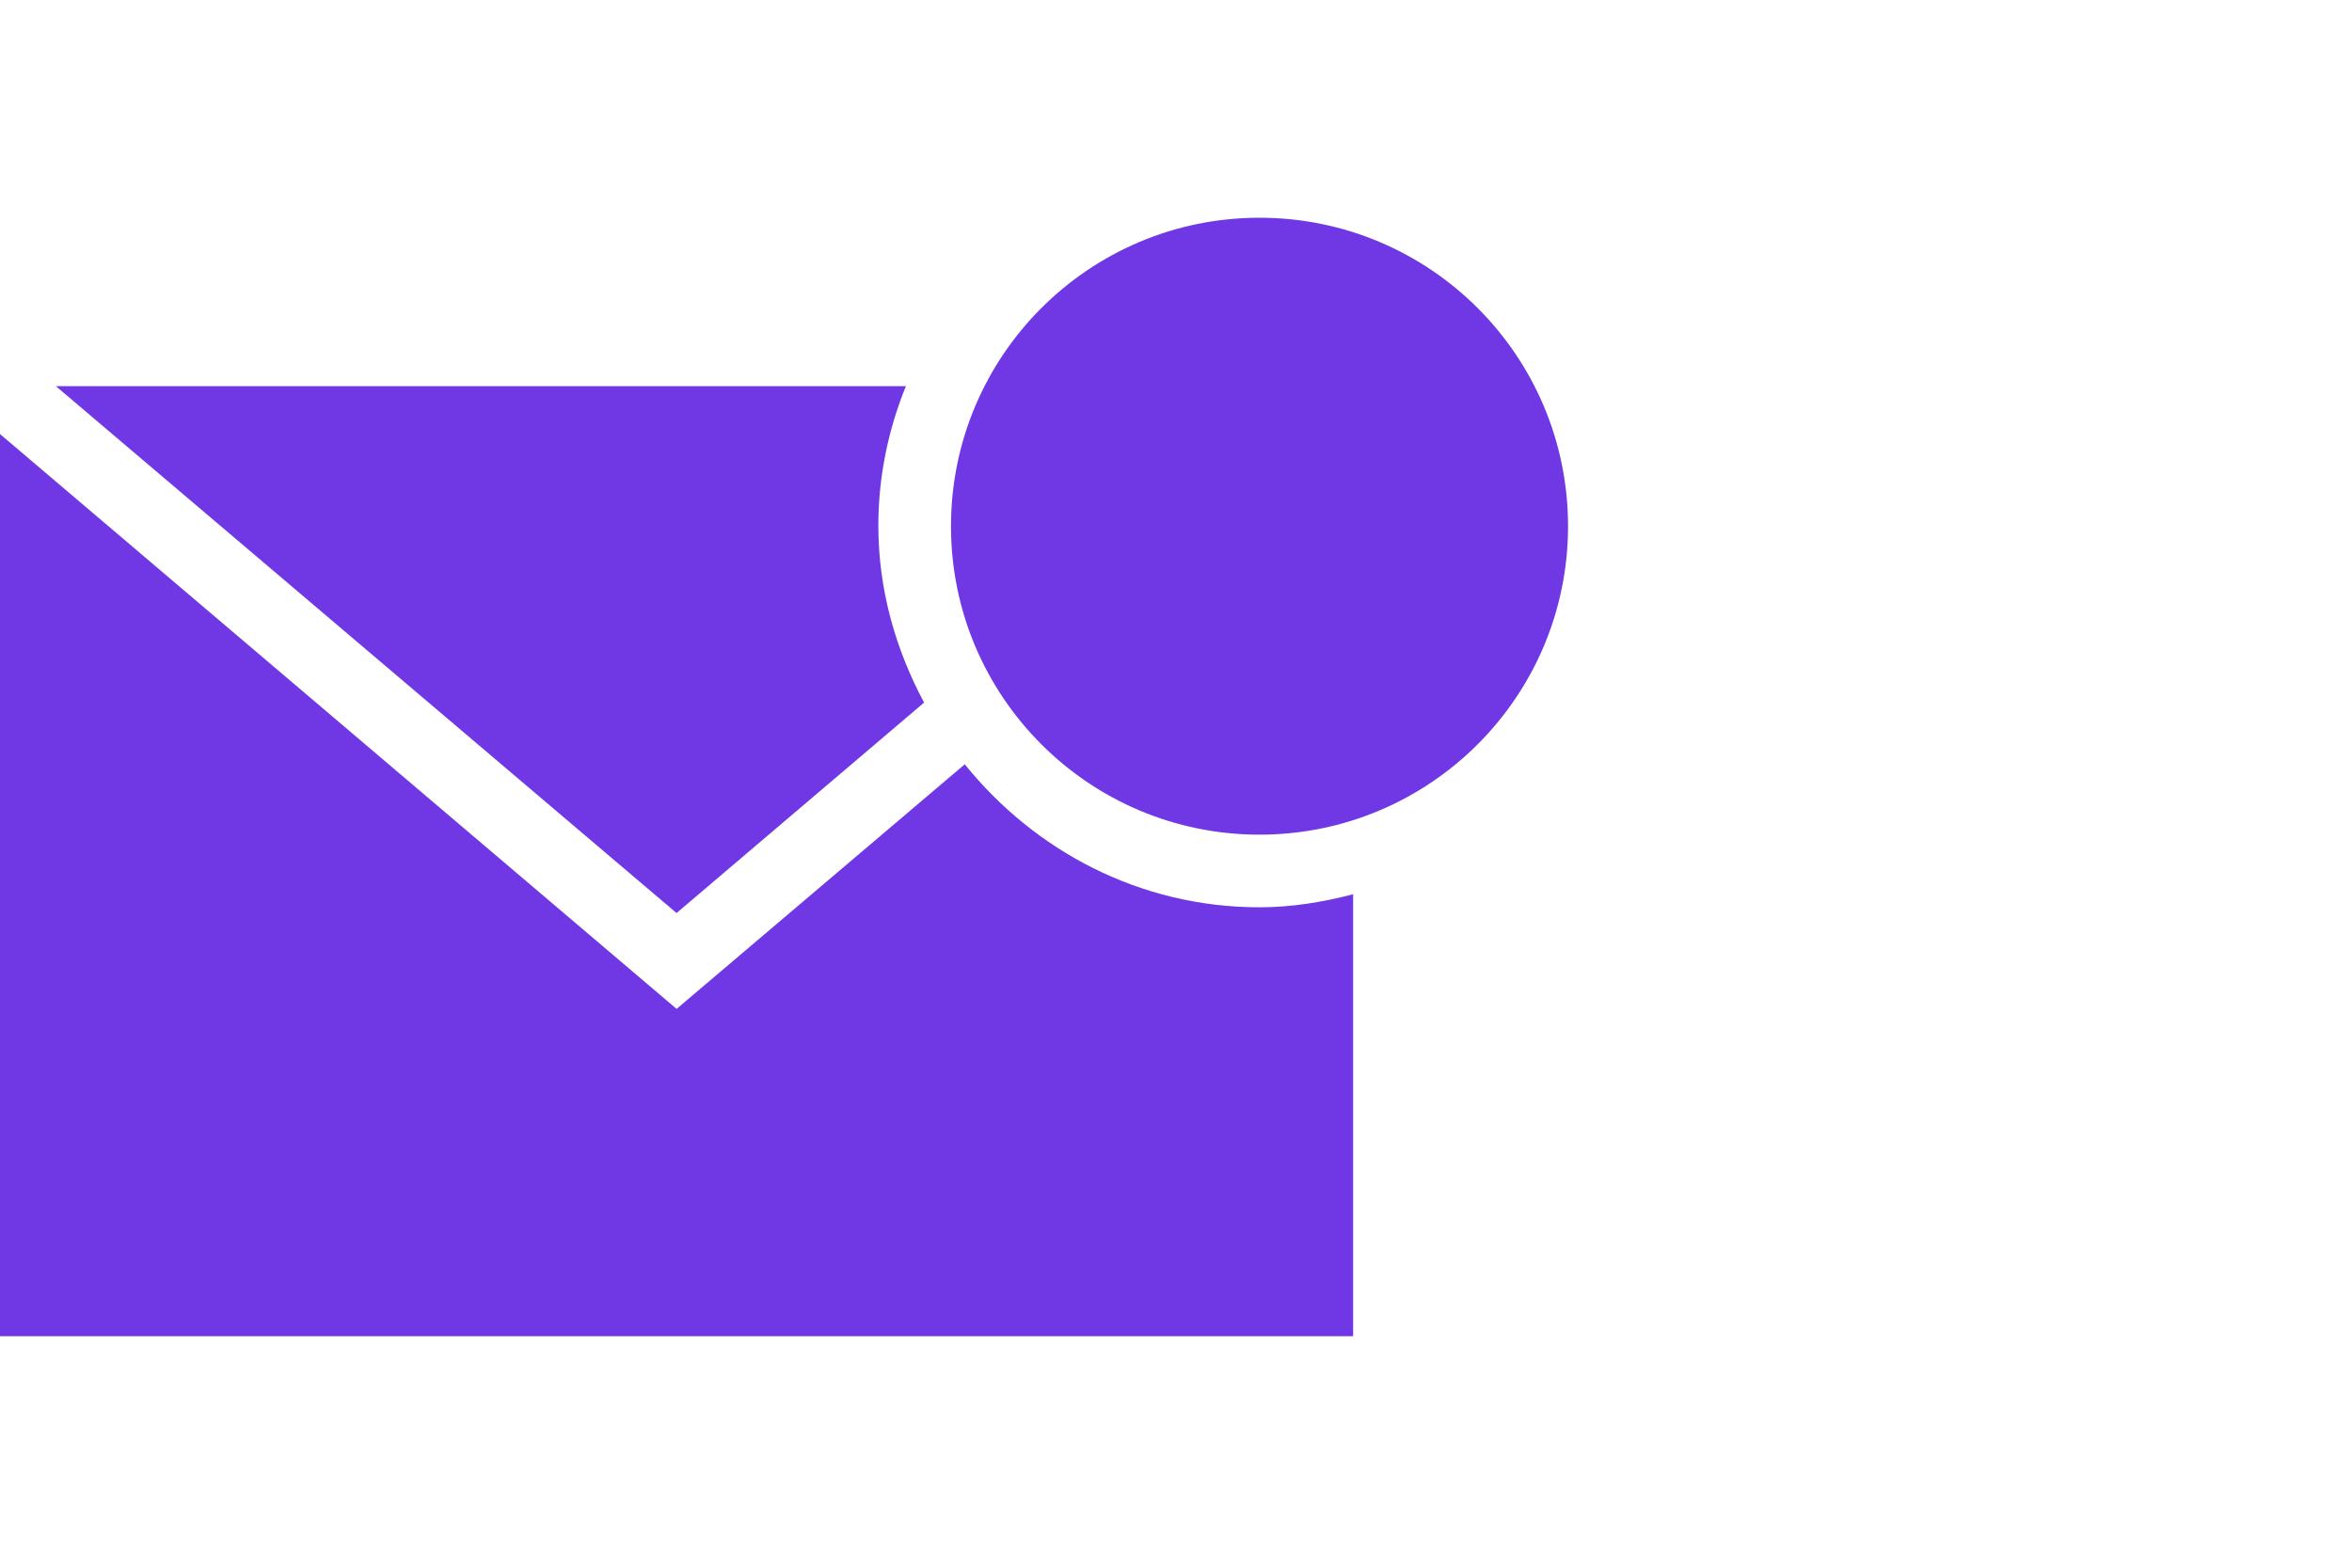
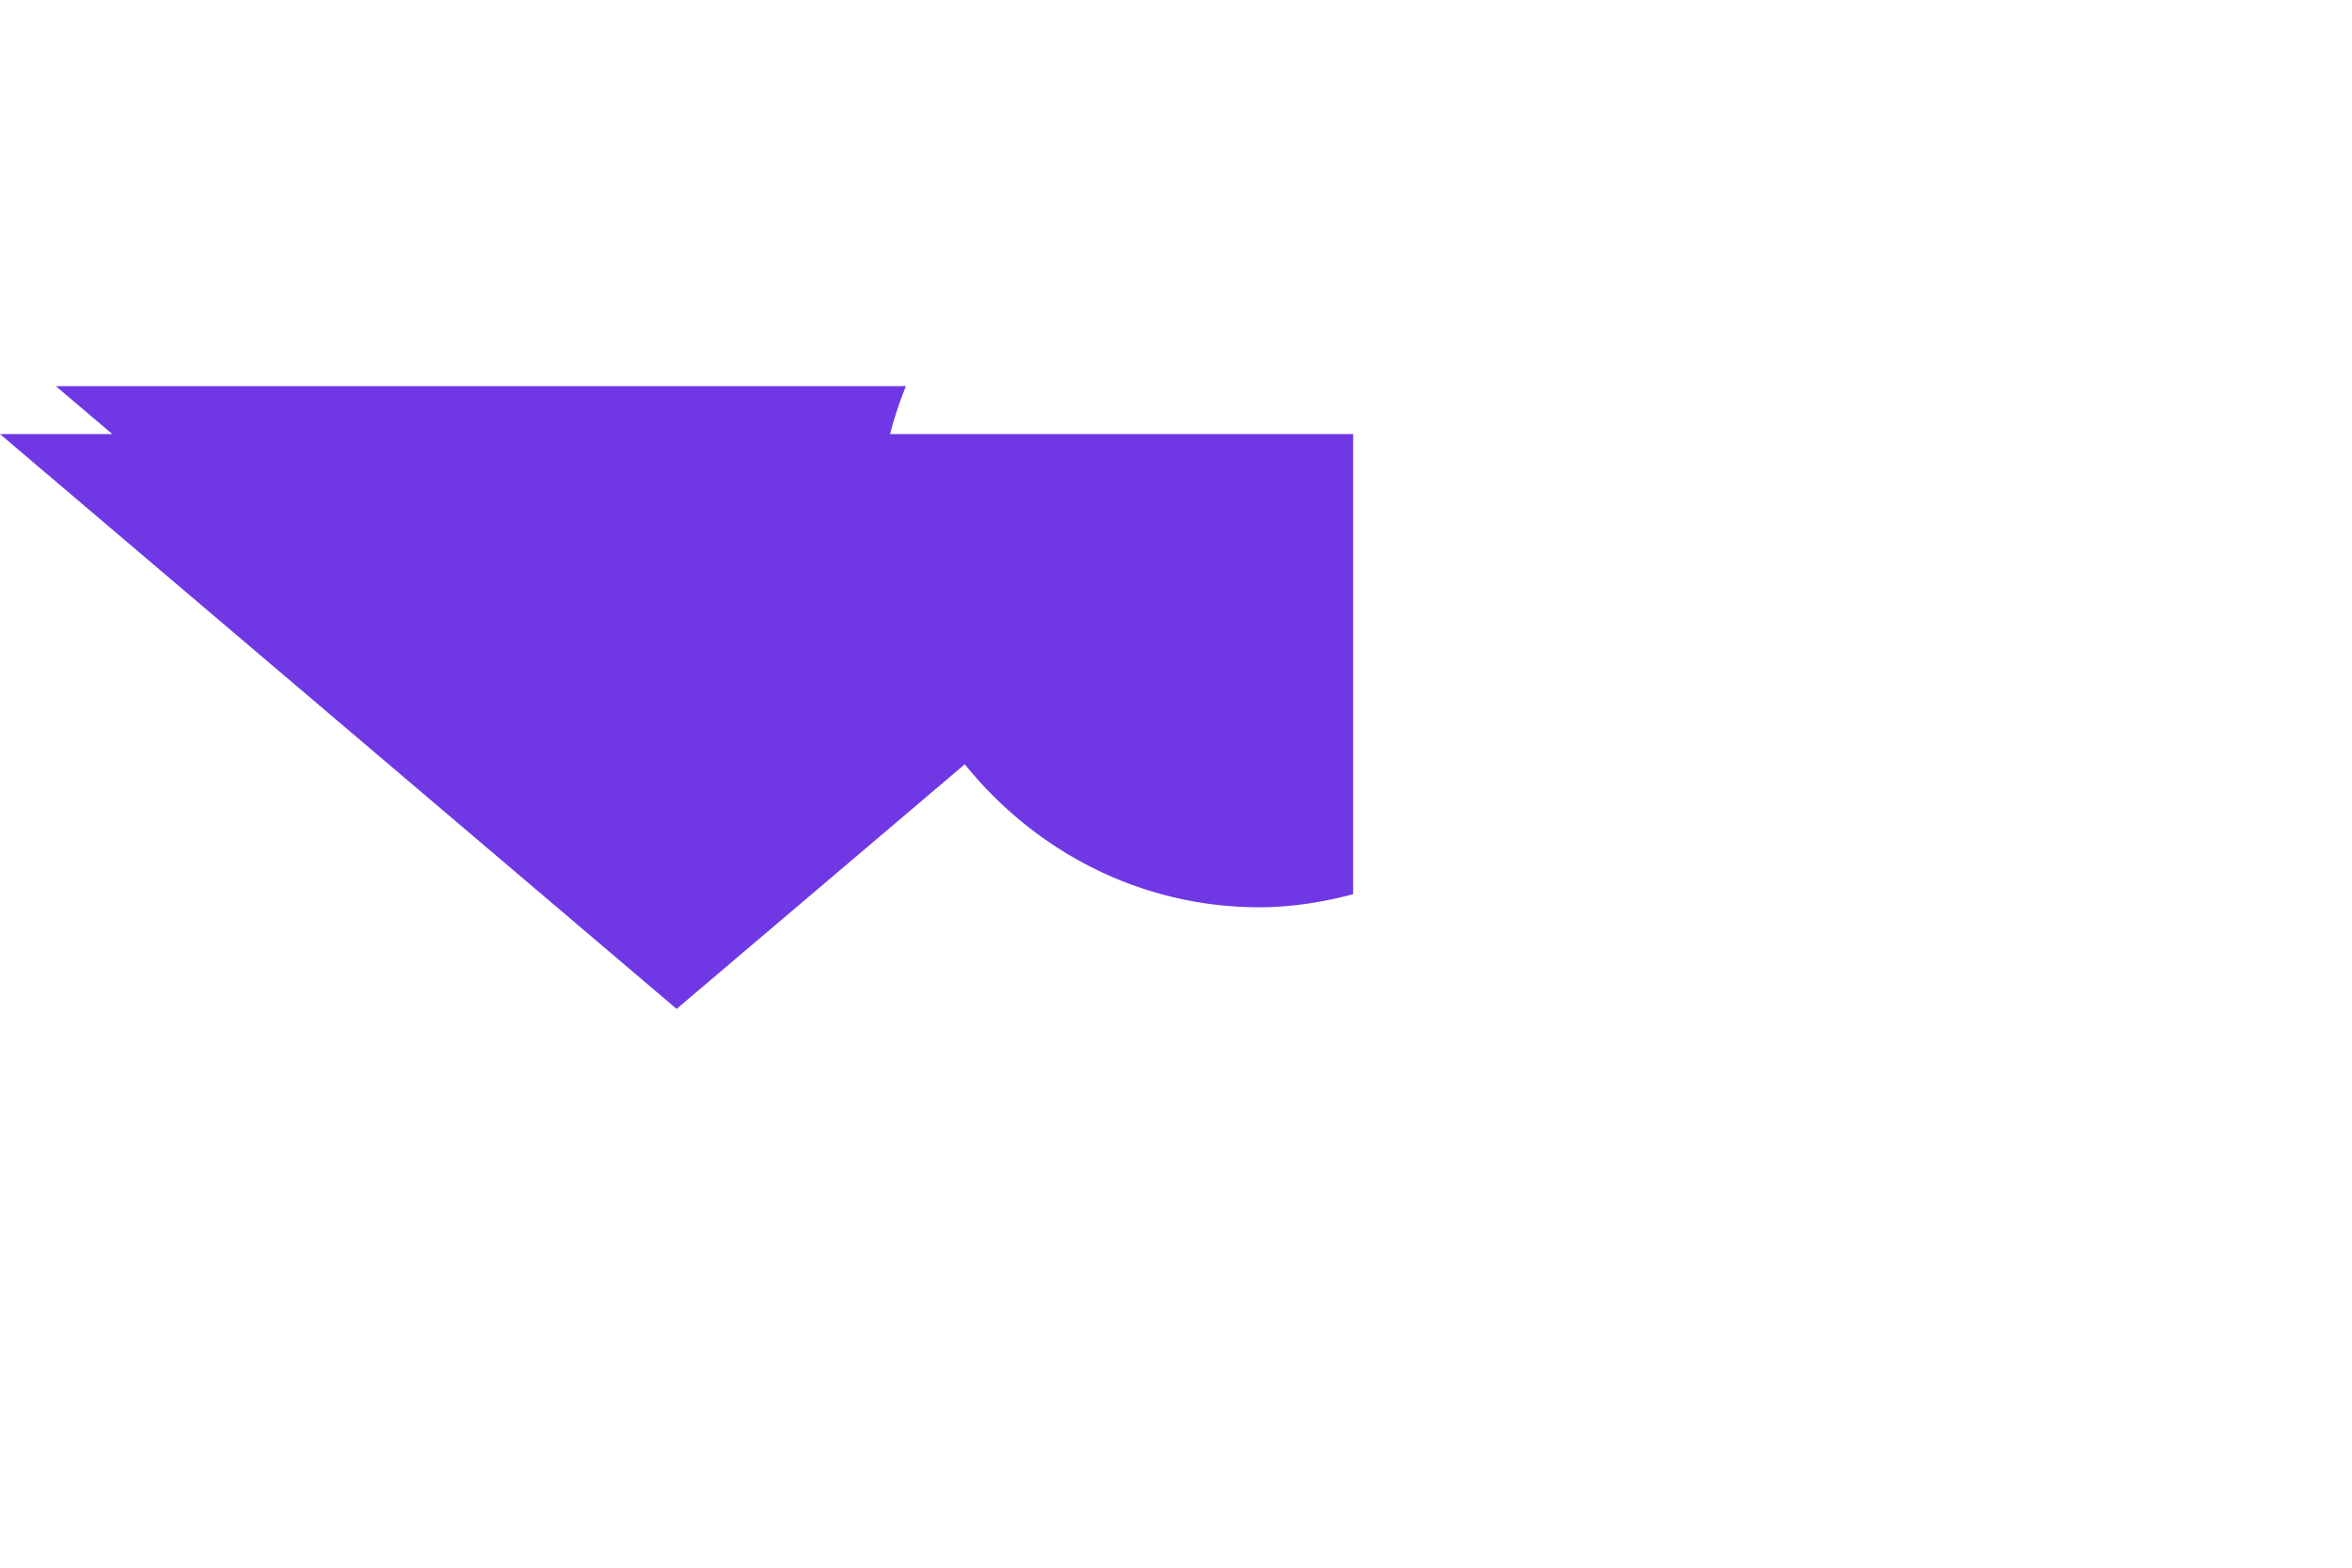
<svg xmlns="http://www.w3.org/2000/svg" width="54" height="36" viewBox="0 0 54 36" fill="none">
  <path d="M54 0H0V36H54V0Z" fill="transparent" />
  <path d="M1.282 8.867L15.533 20.967L21.216 16.134C20.566 14.917 20.166 13.551 20.166 12.067C20.166 10.934 20.399 9.851 20.799 8.867H1.282Z" fill="#6F38E4" />
-   <path d="M22.15 17.551L15.534 23.168L0 9.968V30.685H31.067V20.535C30.367 20.718 29.651 20.835 28.917 20.835C26.167 20.835 23.75 19.535 22.15 17.551Z" fill="#6F38E4" />
-   <path d="M28.917 19.167C32.83 19.167 36.001 15.995 36.001 12.084C36.001 8.171 32.83 5 28.917 5C25.005 5 21.834 8.171 21.834 12.084C21.834 15.995 25.005 19.167 28.917 19.167Z" fill="#6F38E4" />
+   <path d="M22.15 17.551L15.534 23.168L0 9.968H31.067V20.535C30.367 20.718 29.651 20.835 28.917 20.835C26.167 20.835 23.75 19.535 22.15 17.551Z" fill="#6F38E4" />
</svg>